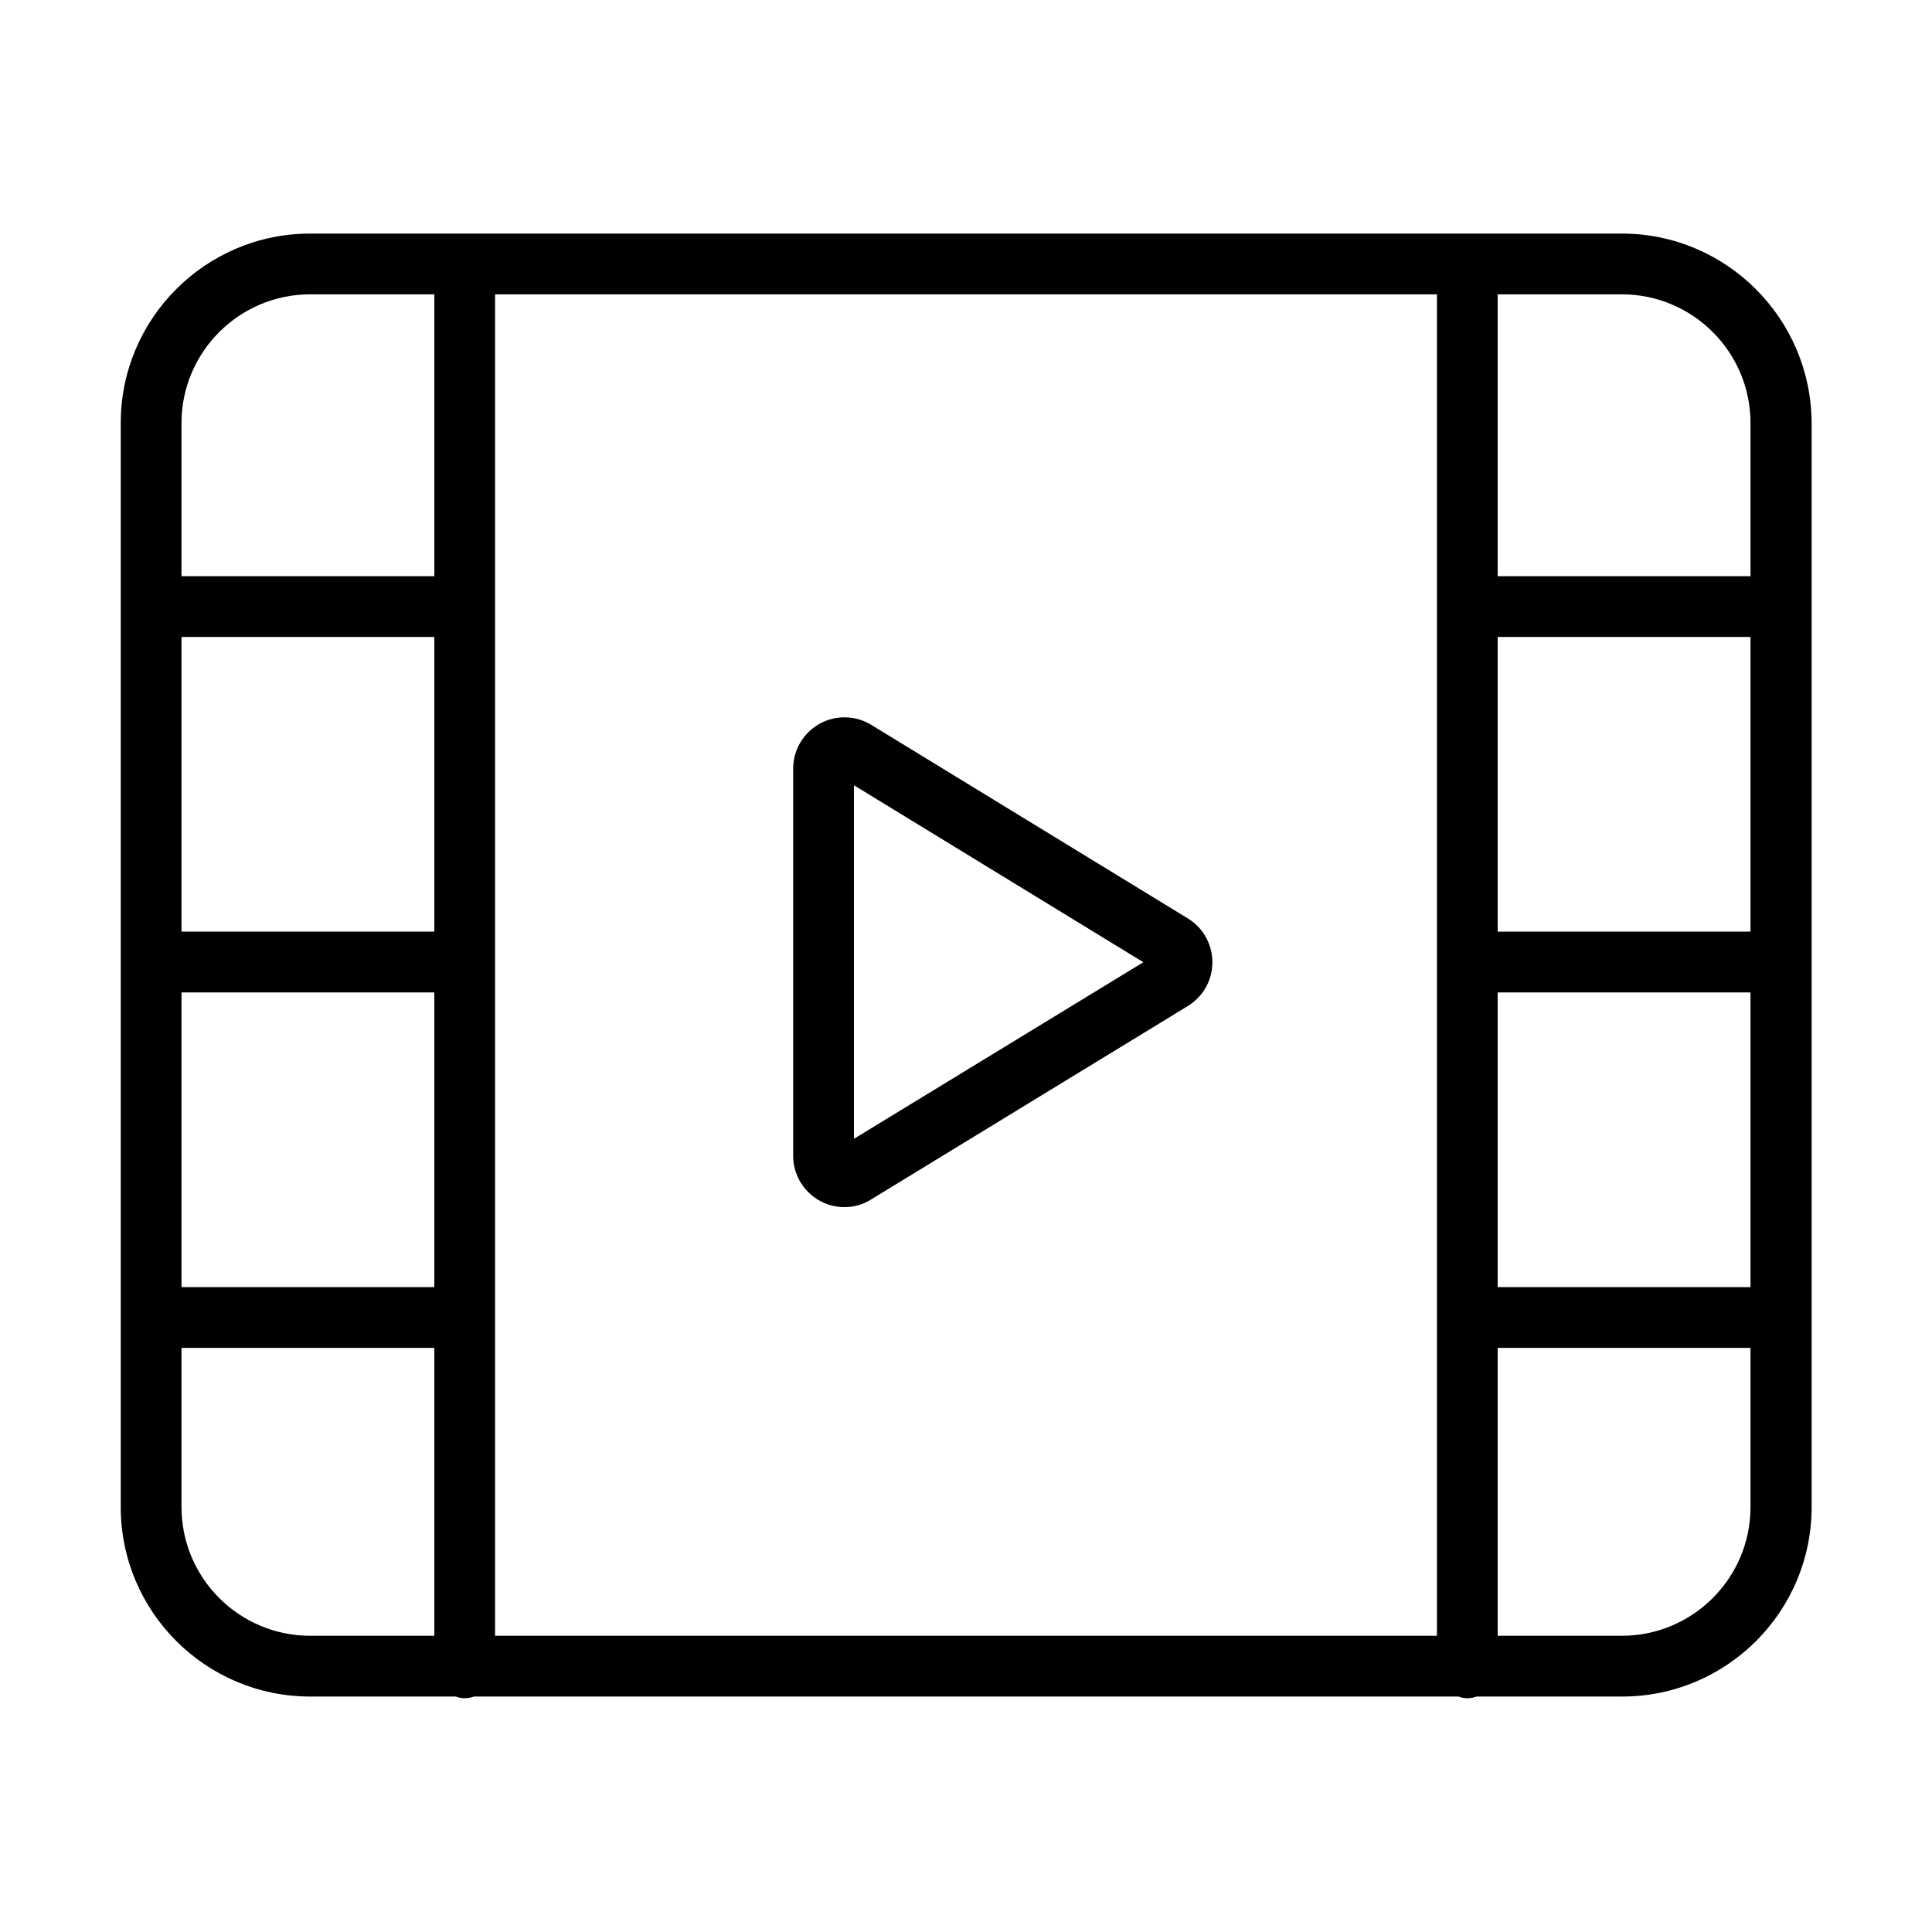
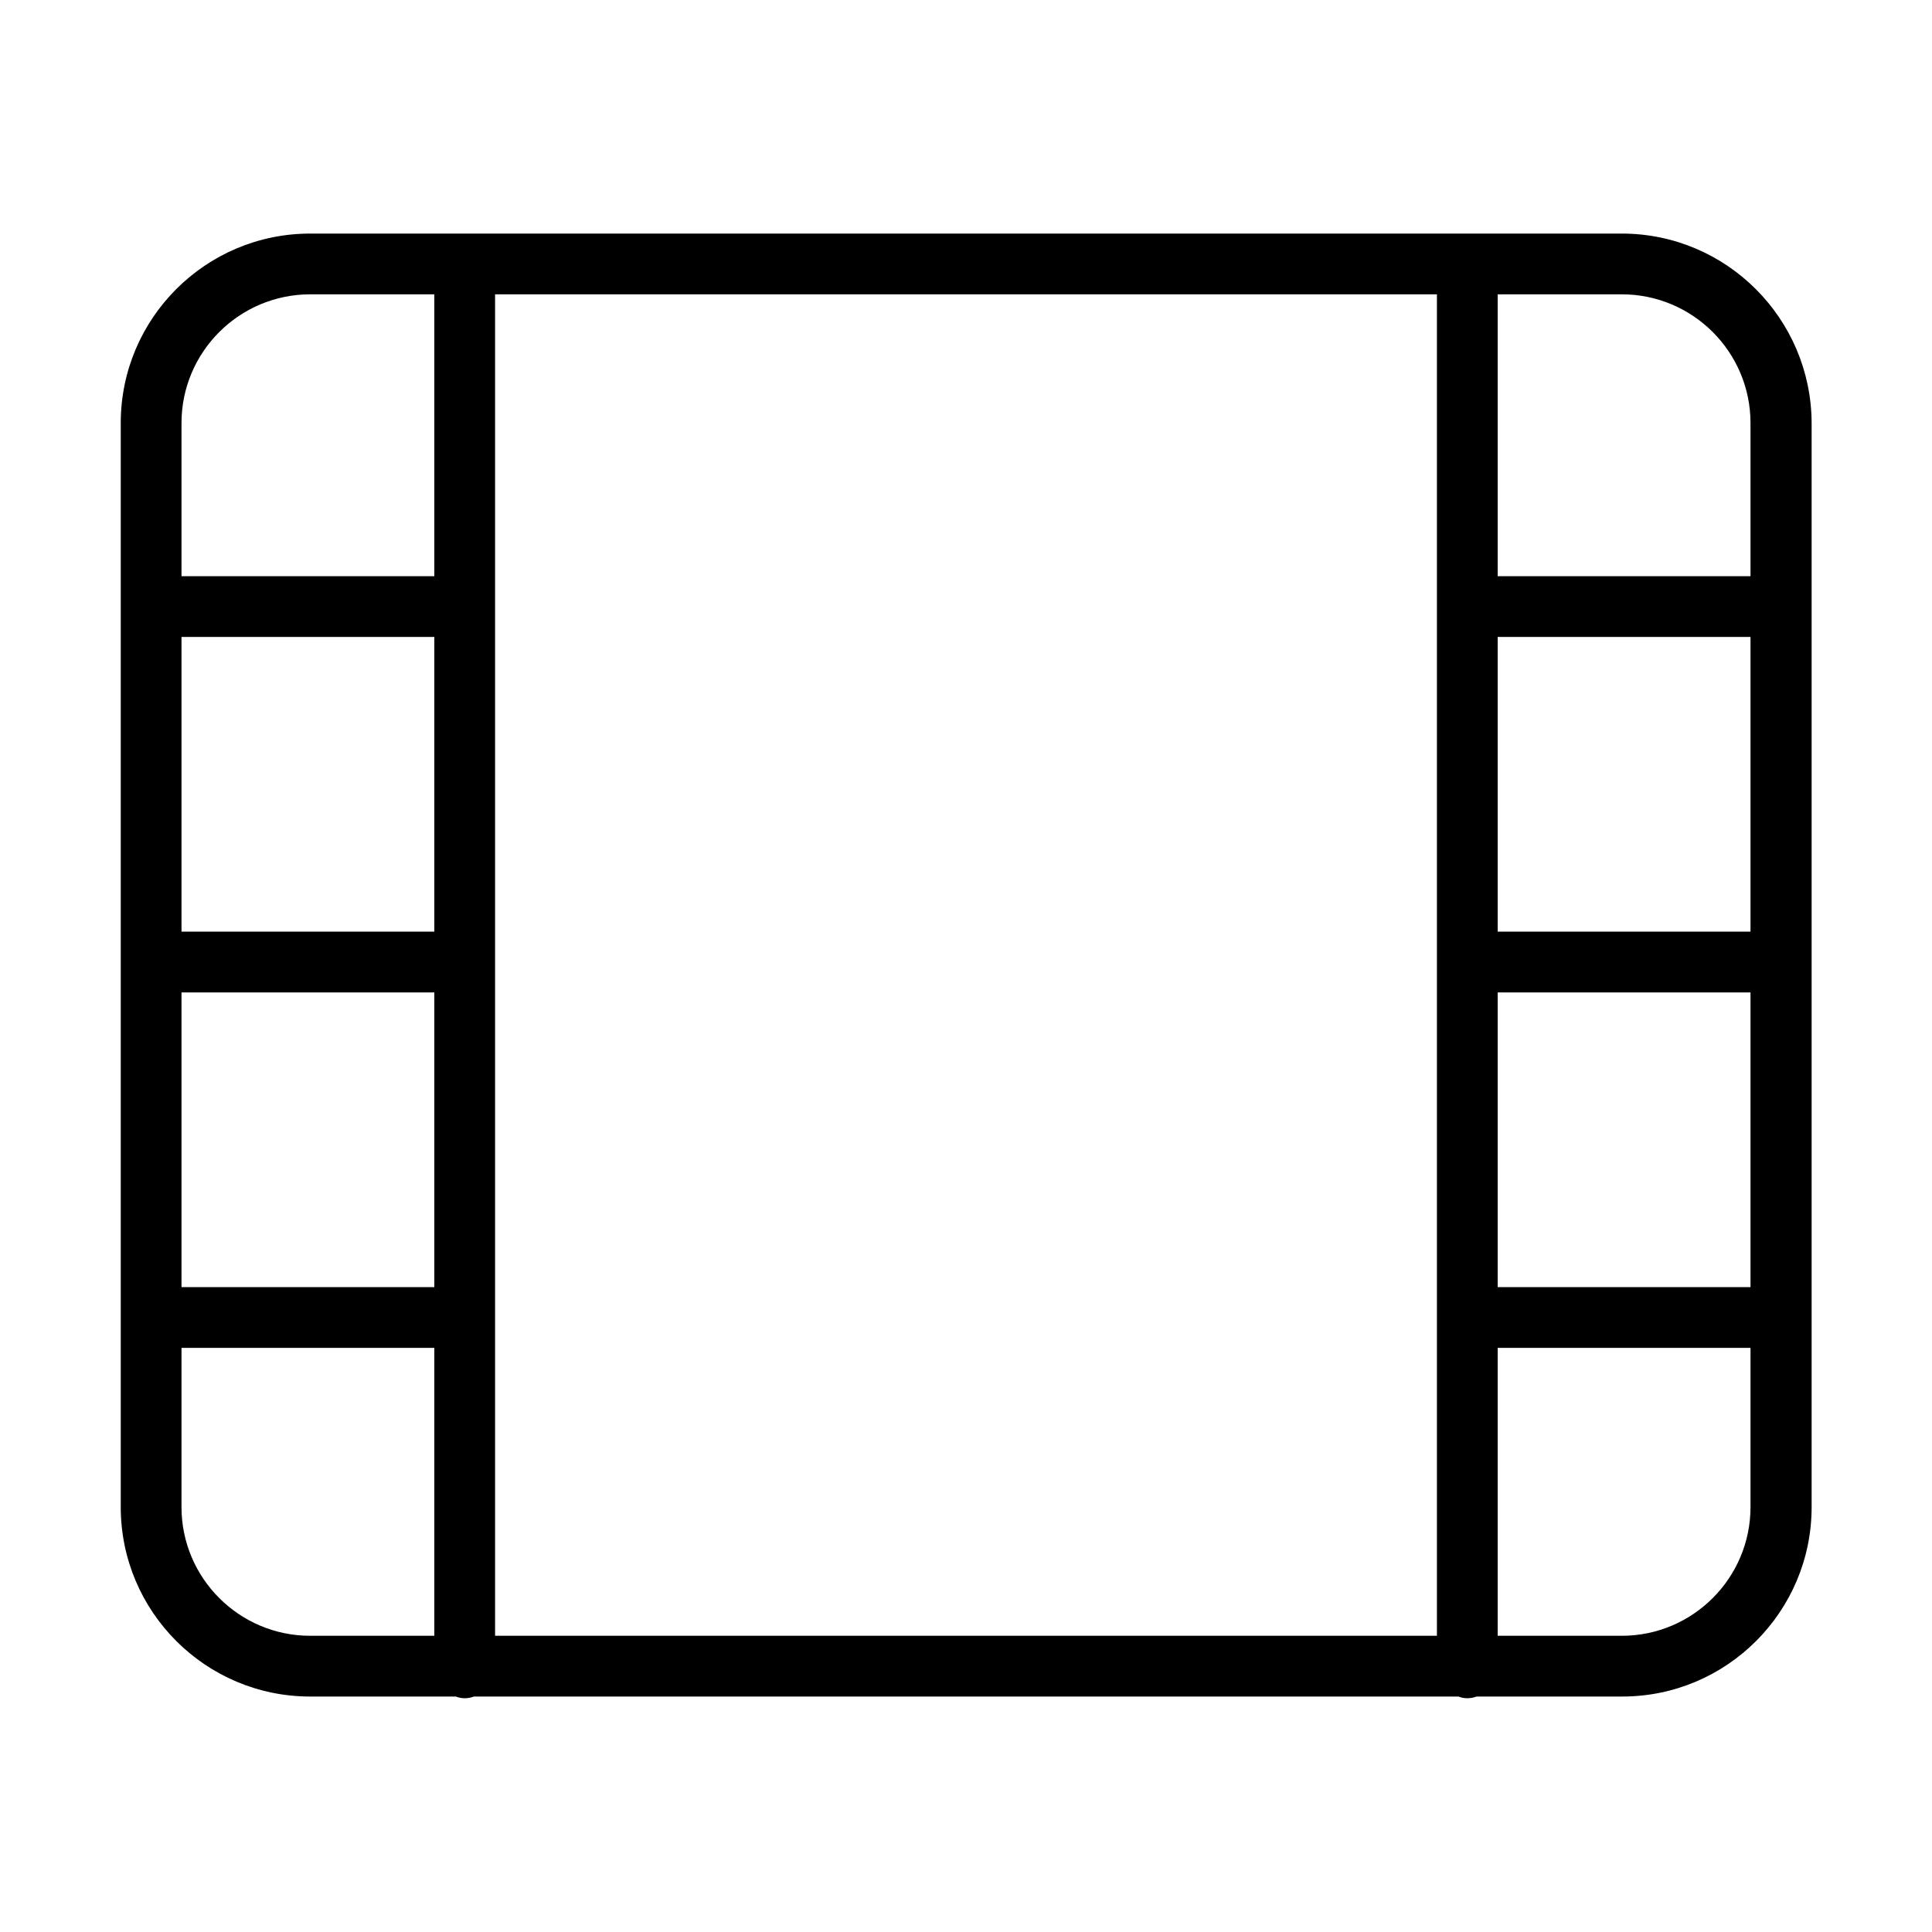
<svg xmlns="http://www.w3.org/2000/svg" version="1.1" id="Layer_1" x="0px" y="0px" viewBox="0 0 512 512" style="enable-background:new 0 0 512 512;" xml:space="preserve">
  <style type="text/css">
	.st0{fill:none;}
</style>
-   <rect class="st0" width="512" height="512" />
  <g id="Movie">
-     <path d="M429.8,61.9H82.2C54.5,61.9,32,84.4,32,112.1v287.3c0,27.7,22.5,50.2,50.2,50.2h38.6c1.5,0.6,3.2,0.6,4.8,0h260.9   c1.5,0.6,3.2,0.6,4.8,0h38.6c27.7,0,50.2-22.5,50.2-50.2V112.1C480,84.4,457.5,61.9,429.8,61.9z M115.1,246.9h-67v-78.1h67V246.9z    M48.1,263h67v78.1h-67V263z M131.2,78h249.6v355.5H131.2V78z M463.9,246.9h-67v-78.1h67V246.9z M396.9,263h67v78.1h-67V263z    M463.9,112.1v40.6h-67V78h32.9C448.6,78,463.9,93.3,463.9,112.1L463.9,112.1z M82.2,78h32.9v74.7h-67v-40.6   C48.1,93.3,63.4,78,82.2,78L82.2,78z M48.1,399.4v-42.2h67v76.3H82.2C63.4,433.5,48.1,418.2,48.1,399.4L48.1,399.4z M429.8,433.5   h-32.9v-76.3h67v42.2C463.9,418.2,448.6,433.5,429.8,433.5L429.8,433.5z" />
-     <path d="M223.8,319.9c-7.5,0-13.6-6.1-13.6-13.6c0,0,0,0,0,0V203.7c0-7.5,6.1-13.6,13.6-13.6c2.5,0,5,0.7,7.1,2l83.9,51.3   c6.4,3.9,8.4,12.3,4.5,18.7c-1.1,1.8-2.7,3.4-4.5,4.5l-84,51.3C228.8,319.2,226.3,319.9,223.8,319.9L223.8,319.9z M222.5,304.1   L222.5,304.1L222.5,304.1L222.5,304.1z M226.3,208.1v93.7L303,255L226.3,208.1z" />
+     <path d="M429.8,61.9H82.2C54.5,61.9,32,84.4,32,112.1v287.3c0,27.7,22.5,50.2,50.2,50.2h38.6c1.5,0.6,3.2,0.6,4.8,0h260.9   c1.5,0.6,3.2,0.6,4.8,0h38.6c27.7,0,50.2-22.5,50.2-50.2V112.1C480,84.4,457.5,61.9,429.8,61.9z M115.1,246.9h-67v-78.1h67V246.9z    M48.1,263h67v78.1h-67V263z M131.2,78h249.6v355.5H131.2V78z M463.9,246.9h-67v-78.1h67V246.9z M396.9,263h67v78.1h-67V263M463.9,112.1v40.6h-67V78h32.9C448.6,78,463.9,93.3,463.9,112.1L463.9,112.1z M82.2,78h32.9v74.7h-67v-40.6   C48.1,93.3,63.4,78,82.2,78L82.2,78z M48.1,399.4v-42.2h67v76.3H82.2C63.4,433.5,48.1,418.2,48.1,399.4L48.1,399.4z M429.8,433.5   h-32.9v-76.3h67v42.2C463.9,418.2,448.6,433.5,429.8,433.5L429.8,433.5z" />
  </g>
</svg>